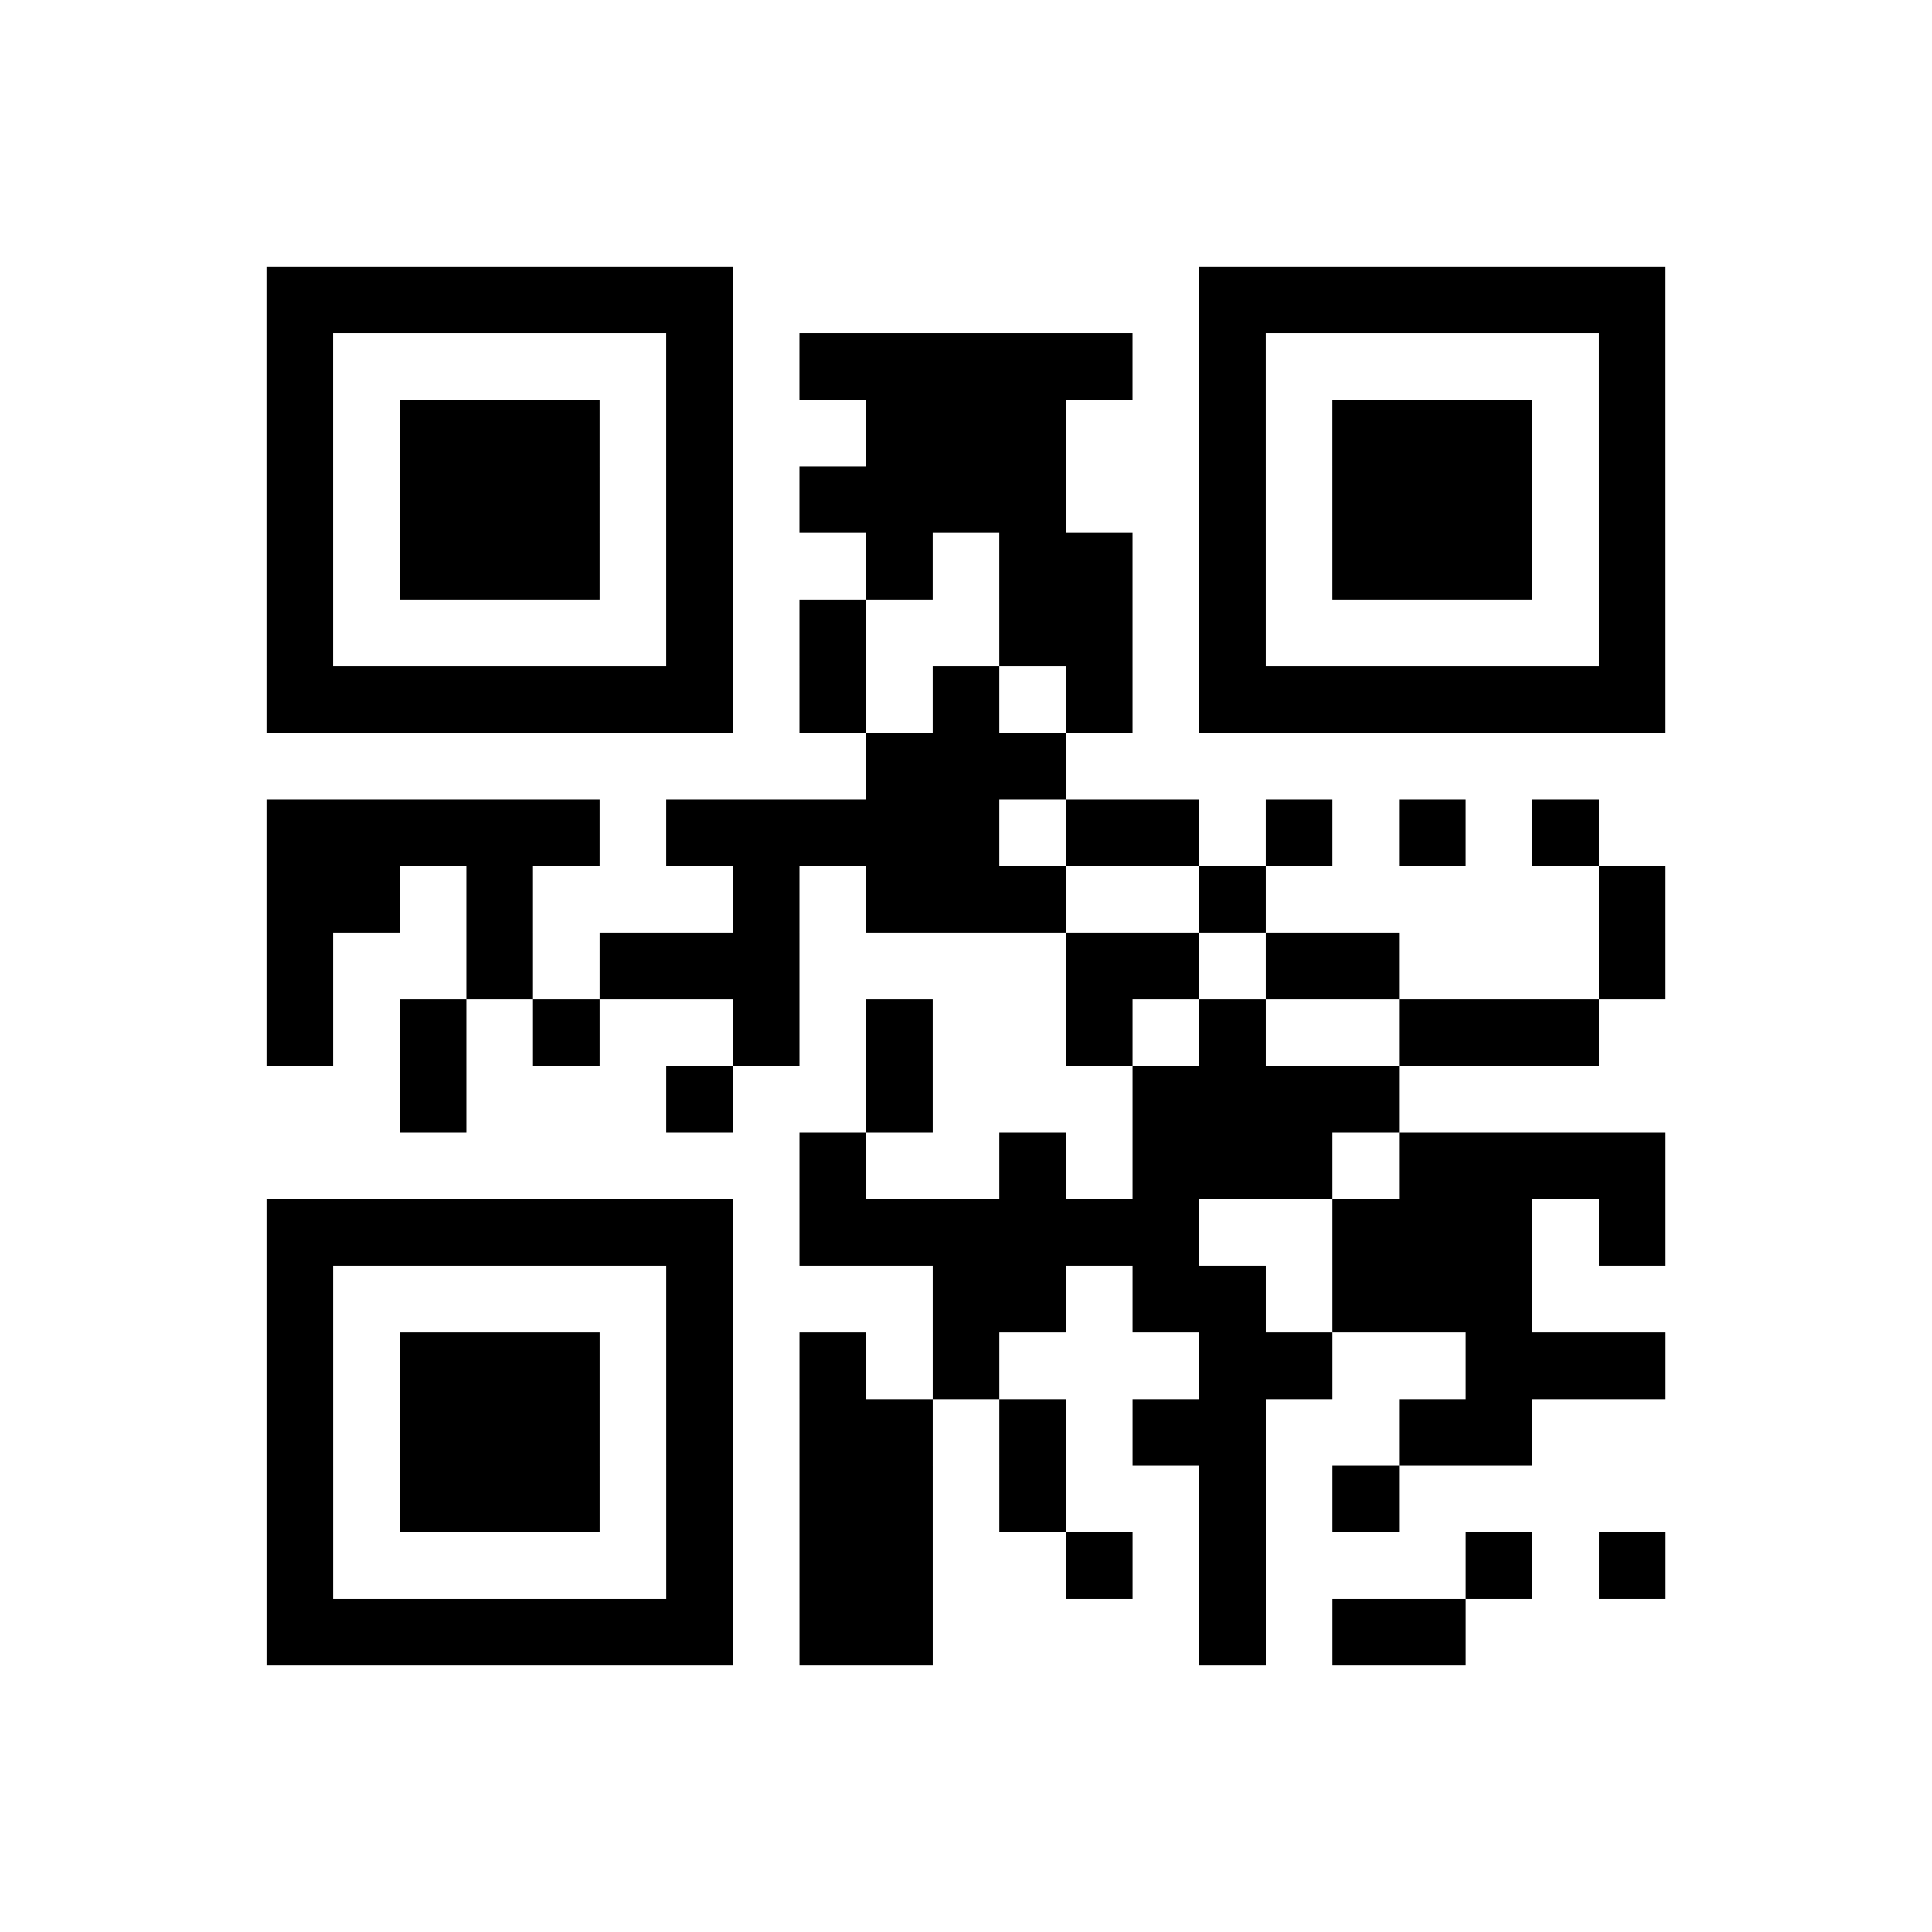
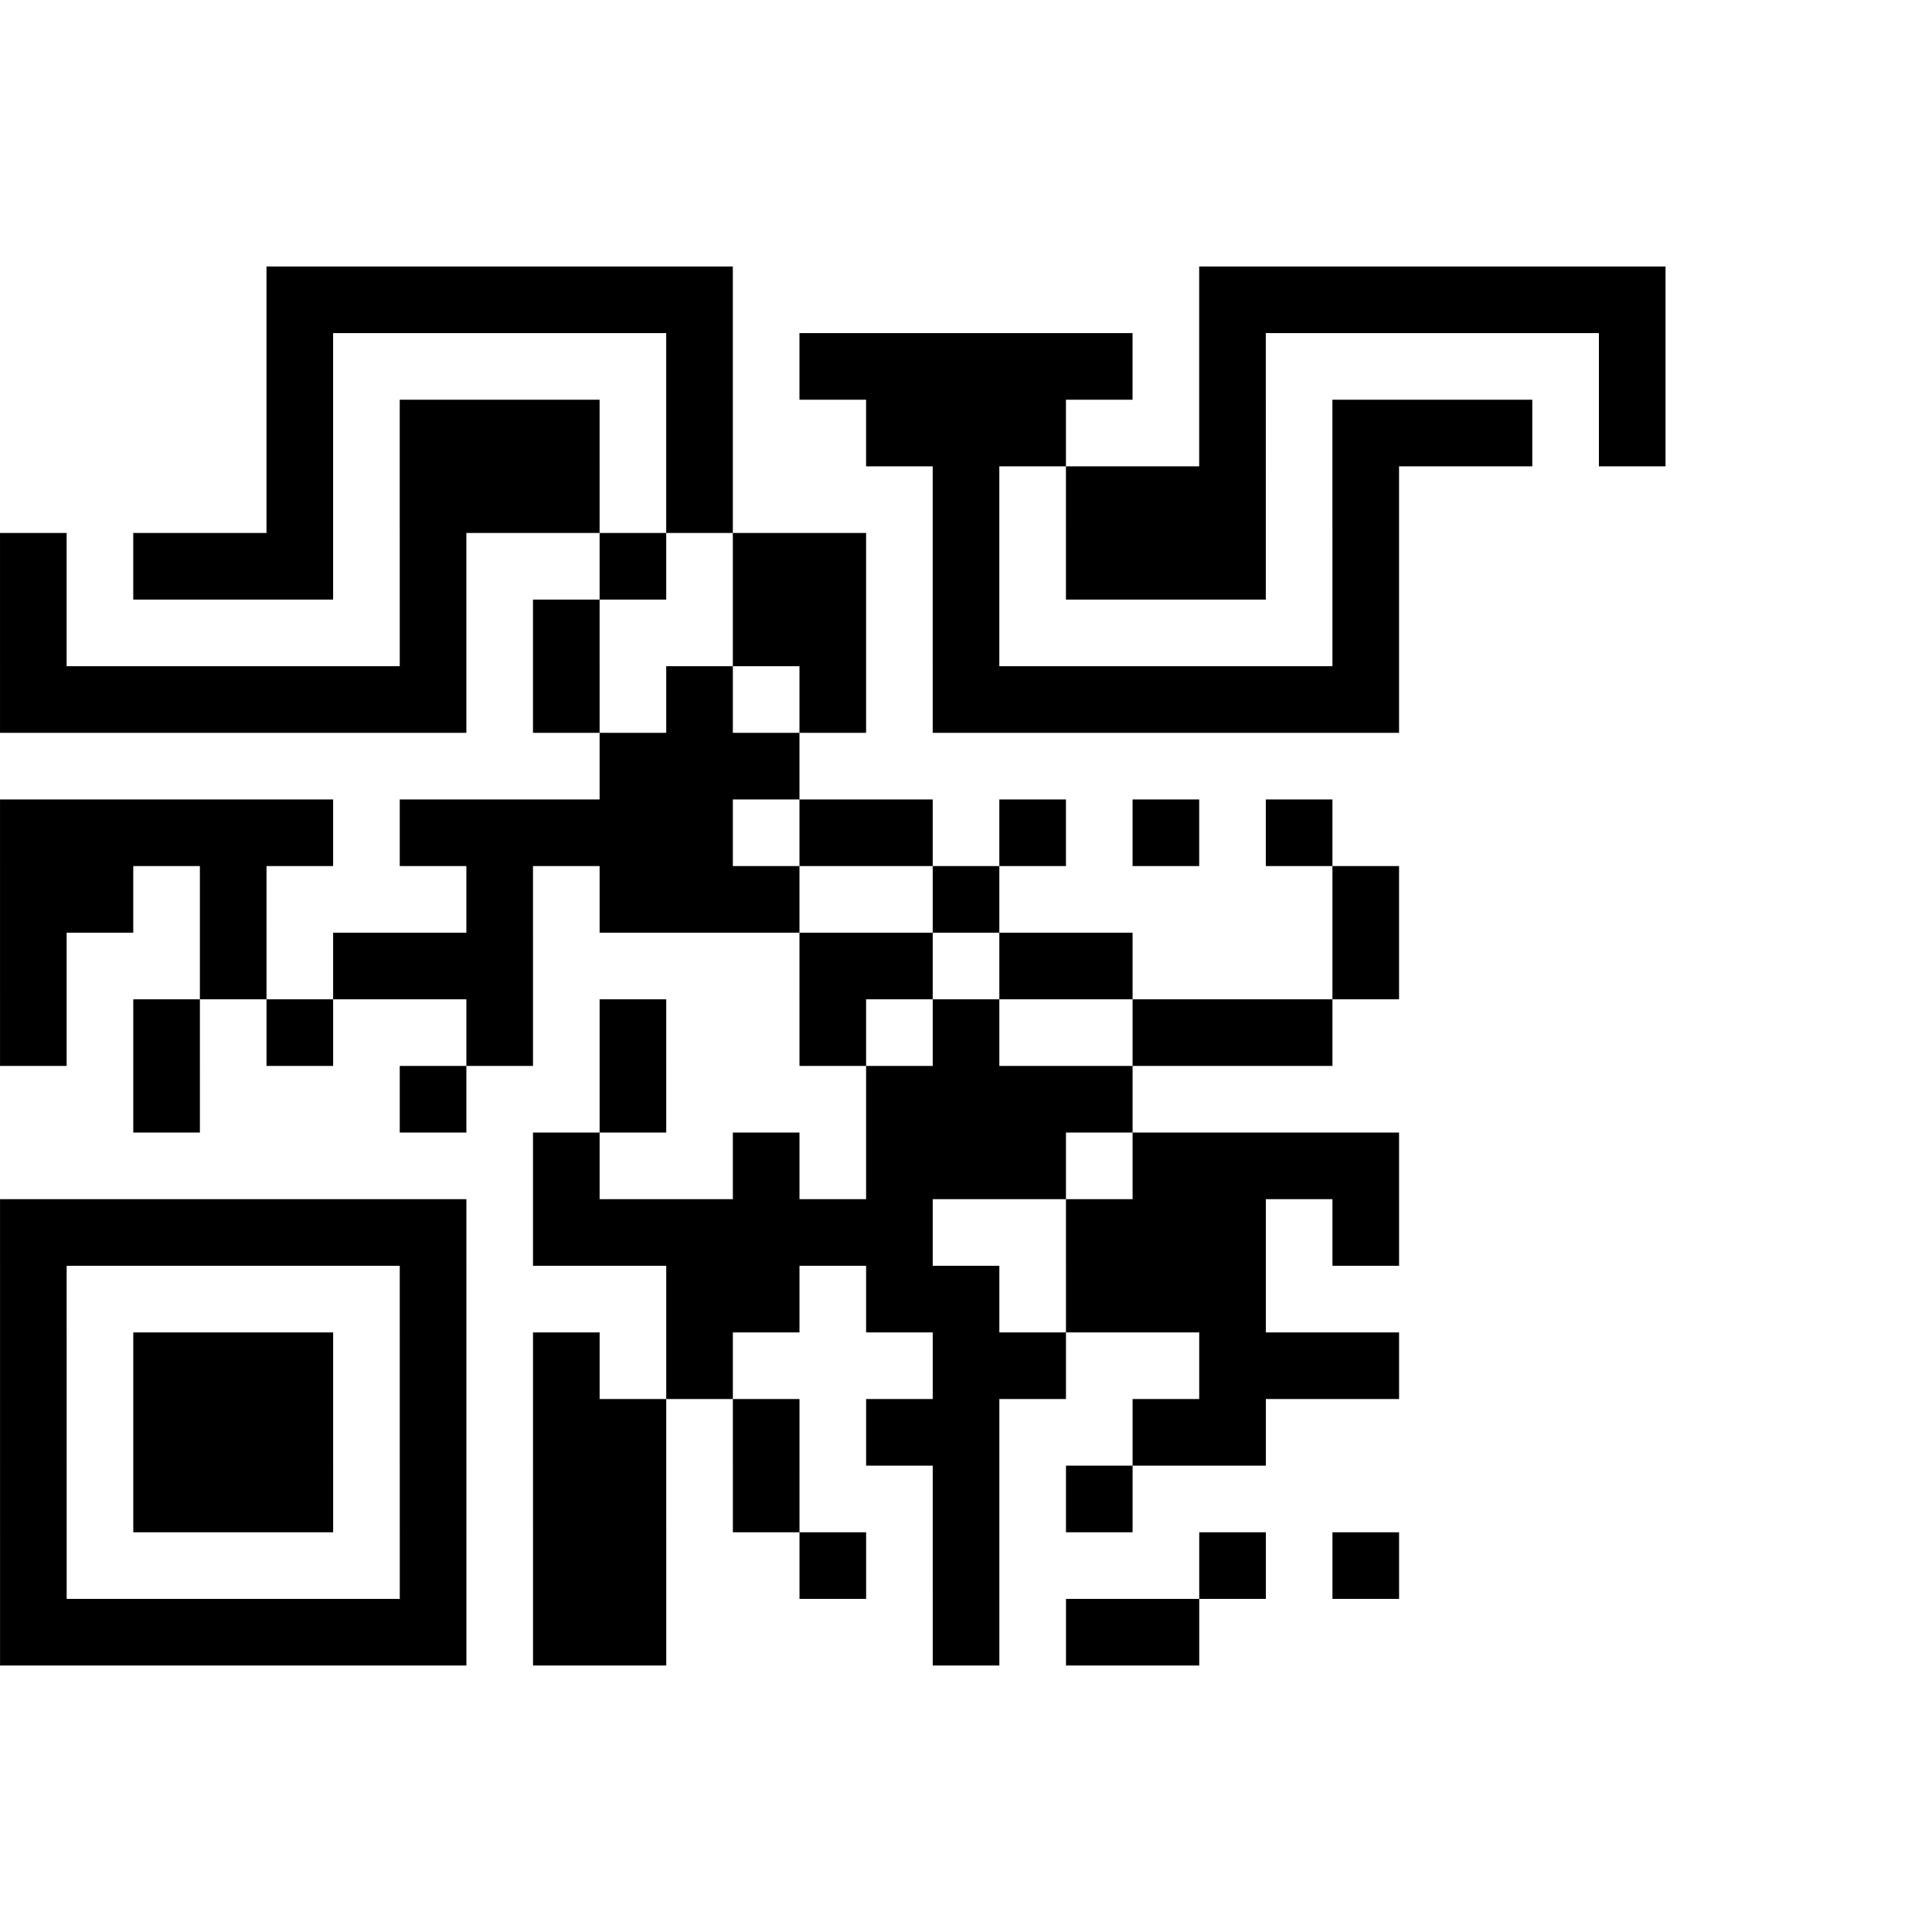
<svg xmlns="http://www.w3.org/2000/svg" height="145" width="145" class="pyqrcode">
-   <path transform="scale(5)" stroke="#000" class="pyqrline" d="M4 4.5h7m7 0h7m-21 1h1m5 0h1m1 0h5m1 0h1m5 0h1m-21 1h1m1 0h3m1 0h1m2 0h3m2 0h1m1 0h3m1 0h1m-21 1h1m1 0h3m1 0h1m1 0h4m2 0h1m1 0h3m1 0h1m-21 1h1m1 0h3m1 0h1m2 0h1m1 0h2m1 0h1m1 0h3m1 0h1m-21 1h1m5 0h1m1 0h1m2 0h2m1 0h1m5 0h1m-21 1h7m1 0h1m1 0h1m1 0h1m1 0h7m-12 1h3m-12 1h5m1 0h5m1 0h2m1 0h1m1 0h1m1 0h1m-20 1h2m1 0h1m3 0h1m1 0h3m2 0h1m5 0h1m-21 1h1m2 0h1m1 0h3m4 0h2m1 0h2m3 0h1m-21 1h1m1 0h1m1 0h1m2 0h1m1 0h1m2 0h1m1 0h1m2 0h3m-18 1h1m3 0h1m2 0h1m3 0h4m-9 1h1m2 0h1m1 0h3m1 0h4m-21 1h7m1 0h6m2 0h3m1 0h1m-21 1h1m5 0h1m3 0h2m1 0h2m1 0h3m-19 1h1m1 0h3m1 0h1m1 0h1m1 0h1m3 0h2m2 0h3m-21 1h1m1 0h3m1 0h1m1 0h2m1 0h1m1 0h2m2 0h2m-19 1h1m1 0h3m1 0h1m1 0h2m1 0h1m2 0h1m1 0h1m-17 1h1m5 0h1m1 0h2m2 0h1m1 0h1m3 0h1m1 0h1m-21 1h7m1 0h2m4 0h1m1 0h2" />
+   <path transform="scale(5)" stroke="#000" class="pyqrline" d="M4 4.5h7m7 0h7m-21 1h1m5 0h1m1 0h5m1 0h1m5 0h1m-21 1h1m1 0h3m1 0h1m2 0h3m2 0h1m1 0h3m1 0h1m-21 1h1m1 0h3m1 0h1m1 0m2 0h1m1 0h3m1 0h1m-21 1h1m1 0h3m1 0h1m2 0h1m1 0h2m1 0h1m1 0h3m1 0h1m-21 1h1m5 0h1m1 0h1m2 0h2m1 0h1m5 0h1m-21 1h7m1 0h1m1 0h1m1 0h1m1 0h7m-12 1h3m-12 1h5m1 0h5m1 0h2m1 0h1m1 0h1m1 0h1m-20 1h2m1 0h1m3 0h1m1 0h3m2 0h1m5 0h1m-21 1h1m2 0h1m1 0h3m4 0h2m1 0h2m3 0h1m-21 1h1m1 0h1m1 0h1m2 0h1m1 0h1m2 0h1m1 0h1m2 0h3m-18 1h1m3 0h1m2 0h1m3 0h4m-9 1h1m2 0h1m1 0h3m1 0h4m-21 1h7m1 0h6m2 0h3m1 0h1m-21 1h1m5 0h1m3 0h2m1 0h2m1 0h3m-19 1h1m1 0h3m1 0h1m1 0h1m1 0h1m3 0h2m2 0h3m-21 1h1m1 0h3m1 0h1m1 0h2m1 0h1m1 0h2m2 0h2m-19 1h1m1 0h3m1 0h1m1 0h2m1 0h1m2 0h1m1 0h1m-17 1h1m5 0h1m1 0h2m2 0h1m1 0h1m3 0h1m1 0h1m-21 1h7m1 0h2m4 0h1m1 0h2" />
</svg>